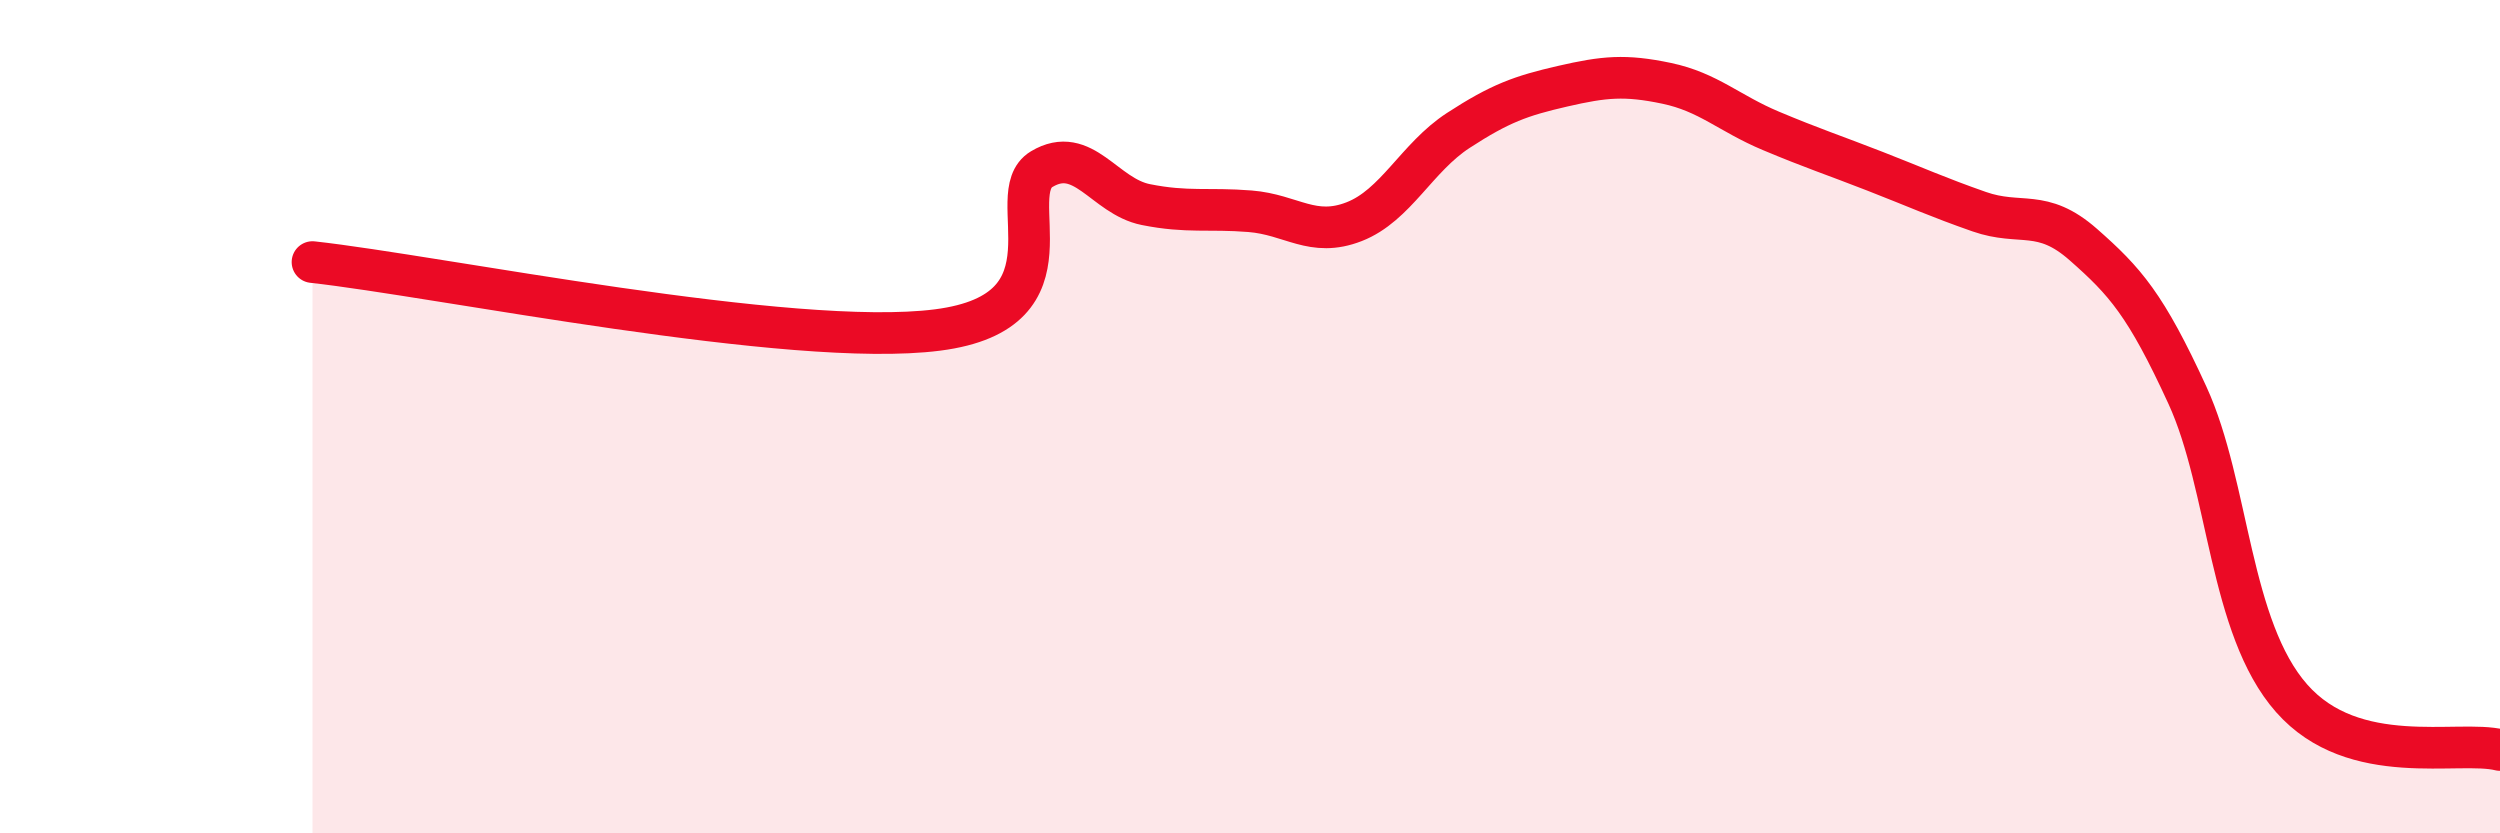
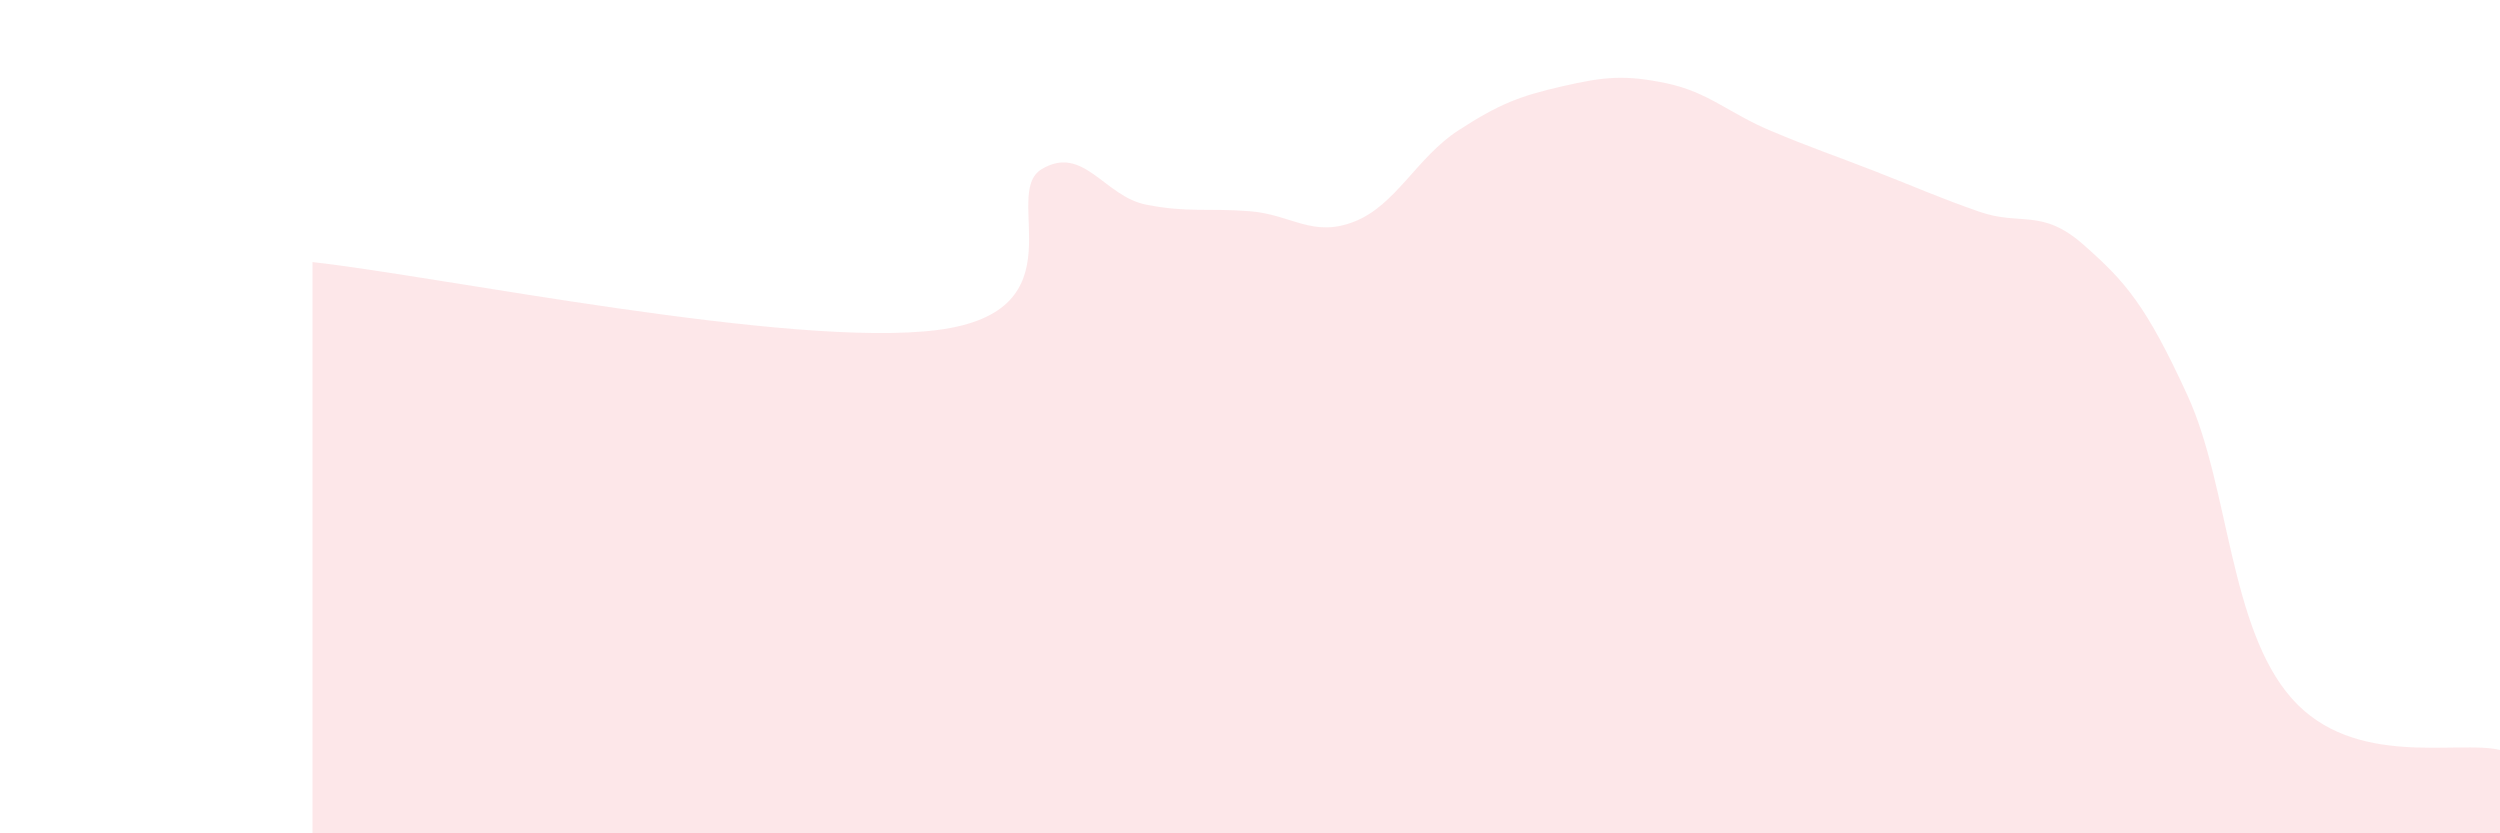
<svg xmlns="http://www.w3.org/2000/svg" width="60" height="20" viewBox="0 0 60 20">
  <path d="M 7.5,6.29 C 10.5,6.62 19,8.37 22.5,7.92 C 26,7.47 24,4.66 25,4.06 C 26,3.46 26.5,4.71 27.5,4.91 C 28.5,5.11 29,4.99 30,5.07 C 31,5.15 31.5,5.71 32.5,5.32 C 33.5,4.93 34,3.78 35,3.13 C 36,2.48 36.5,2.3 37.5,2.07 C 38.5,1.84 39,1.79 40,2 C 41,2.21 41.5,2.72 42.5,3.14 C 43.5,3.56 44,3.72 45,4.11 C 46,4.5 46.5,4.73 47.5,5.08 C 48.5,5.43 49,4.99 50,5.87 C 51,6.75 51.5,7.31 52.5,9.49 C 53.5,11.67 53.5,15.06 55,16.76 C 56.5,18.46 59,17.75 60,18L60 20L7.5 20Z" fill="#EB0A25" opacity="0.1" stroke-linecap="round" stroke-linejoin="round" />
-   <path d="M 7.5,6.29 C 10.5,6.62 19,8.37 22.5,7.92 C 26,7.47 24,4.66 25,4.06 C 26,3.46 26.5,4.71 27.5,4.91 C 28.5,5.11 29,4.99 30,5.07 C 31,5.15 31.5,5.71 32.5,5.32 C 33.5,4.93 34,3.78 35,3.13 C 36,2.48 36.5,2.3 37.5,2.07 C 38.5,1.84 39,1.79 40,2 C 41,2.21 41.5,2.72 42.5,3.14 C 43.5,3.56 44,3.72 45,4.11 C 46,4.5 46.5,4.73 47.5,5.08 C 48.5,5.43 49,4.99 50,5.87 C 51,6.75 51.5,7.31 52.5,9.49 C 53.5,11.67 53.5,15.06 55,16.76 C 56.5,18.46 59,17.75 60,18" stroke="#EB0A25" stroke-width="1" fill="none" stroke-linecap="round" stroke-linejoin="round" />
</svg>